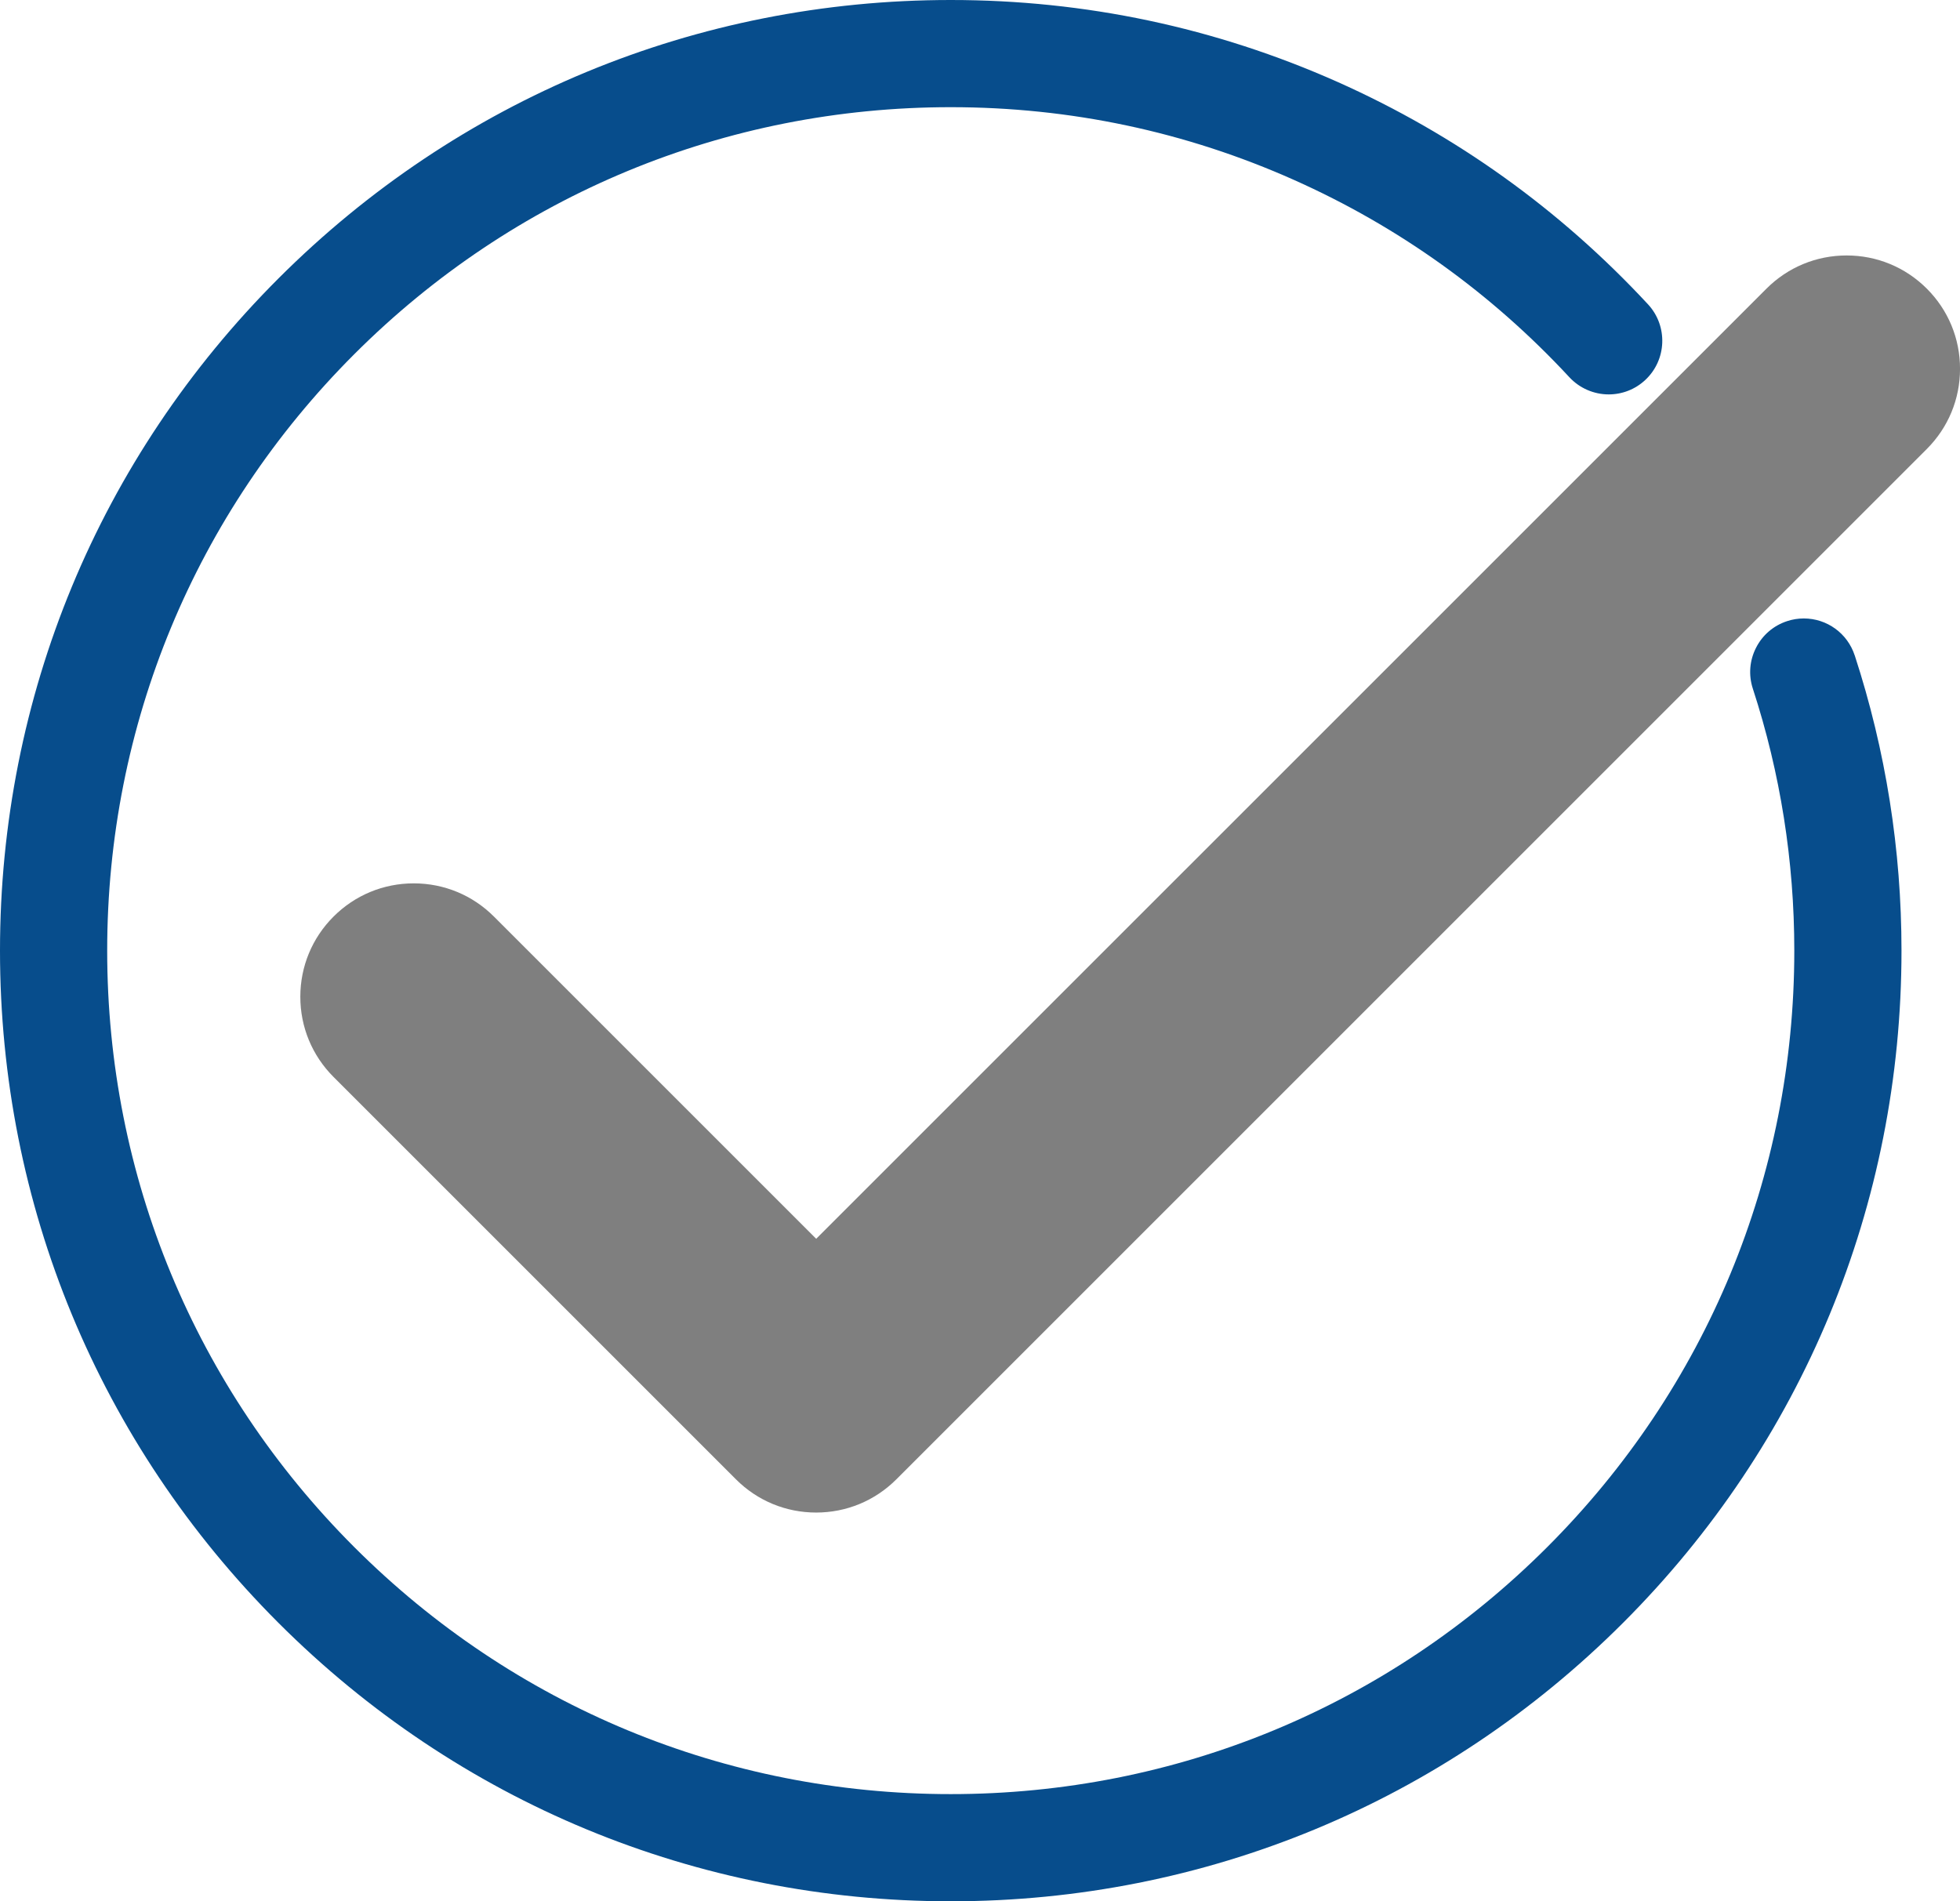
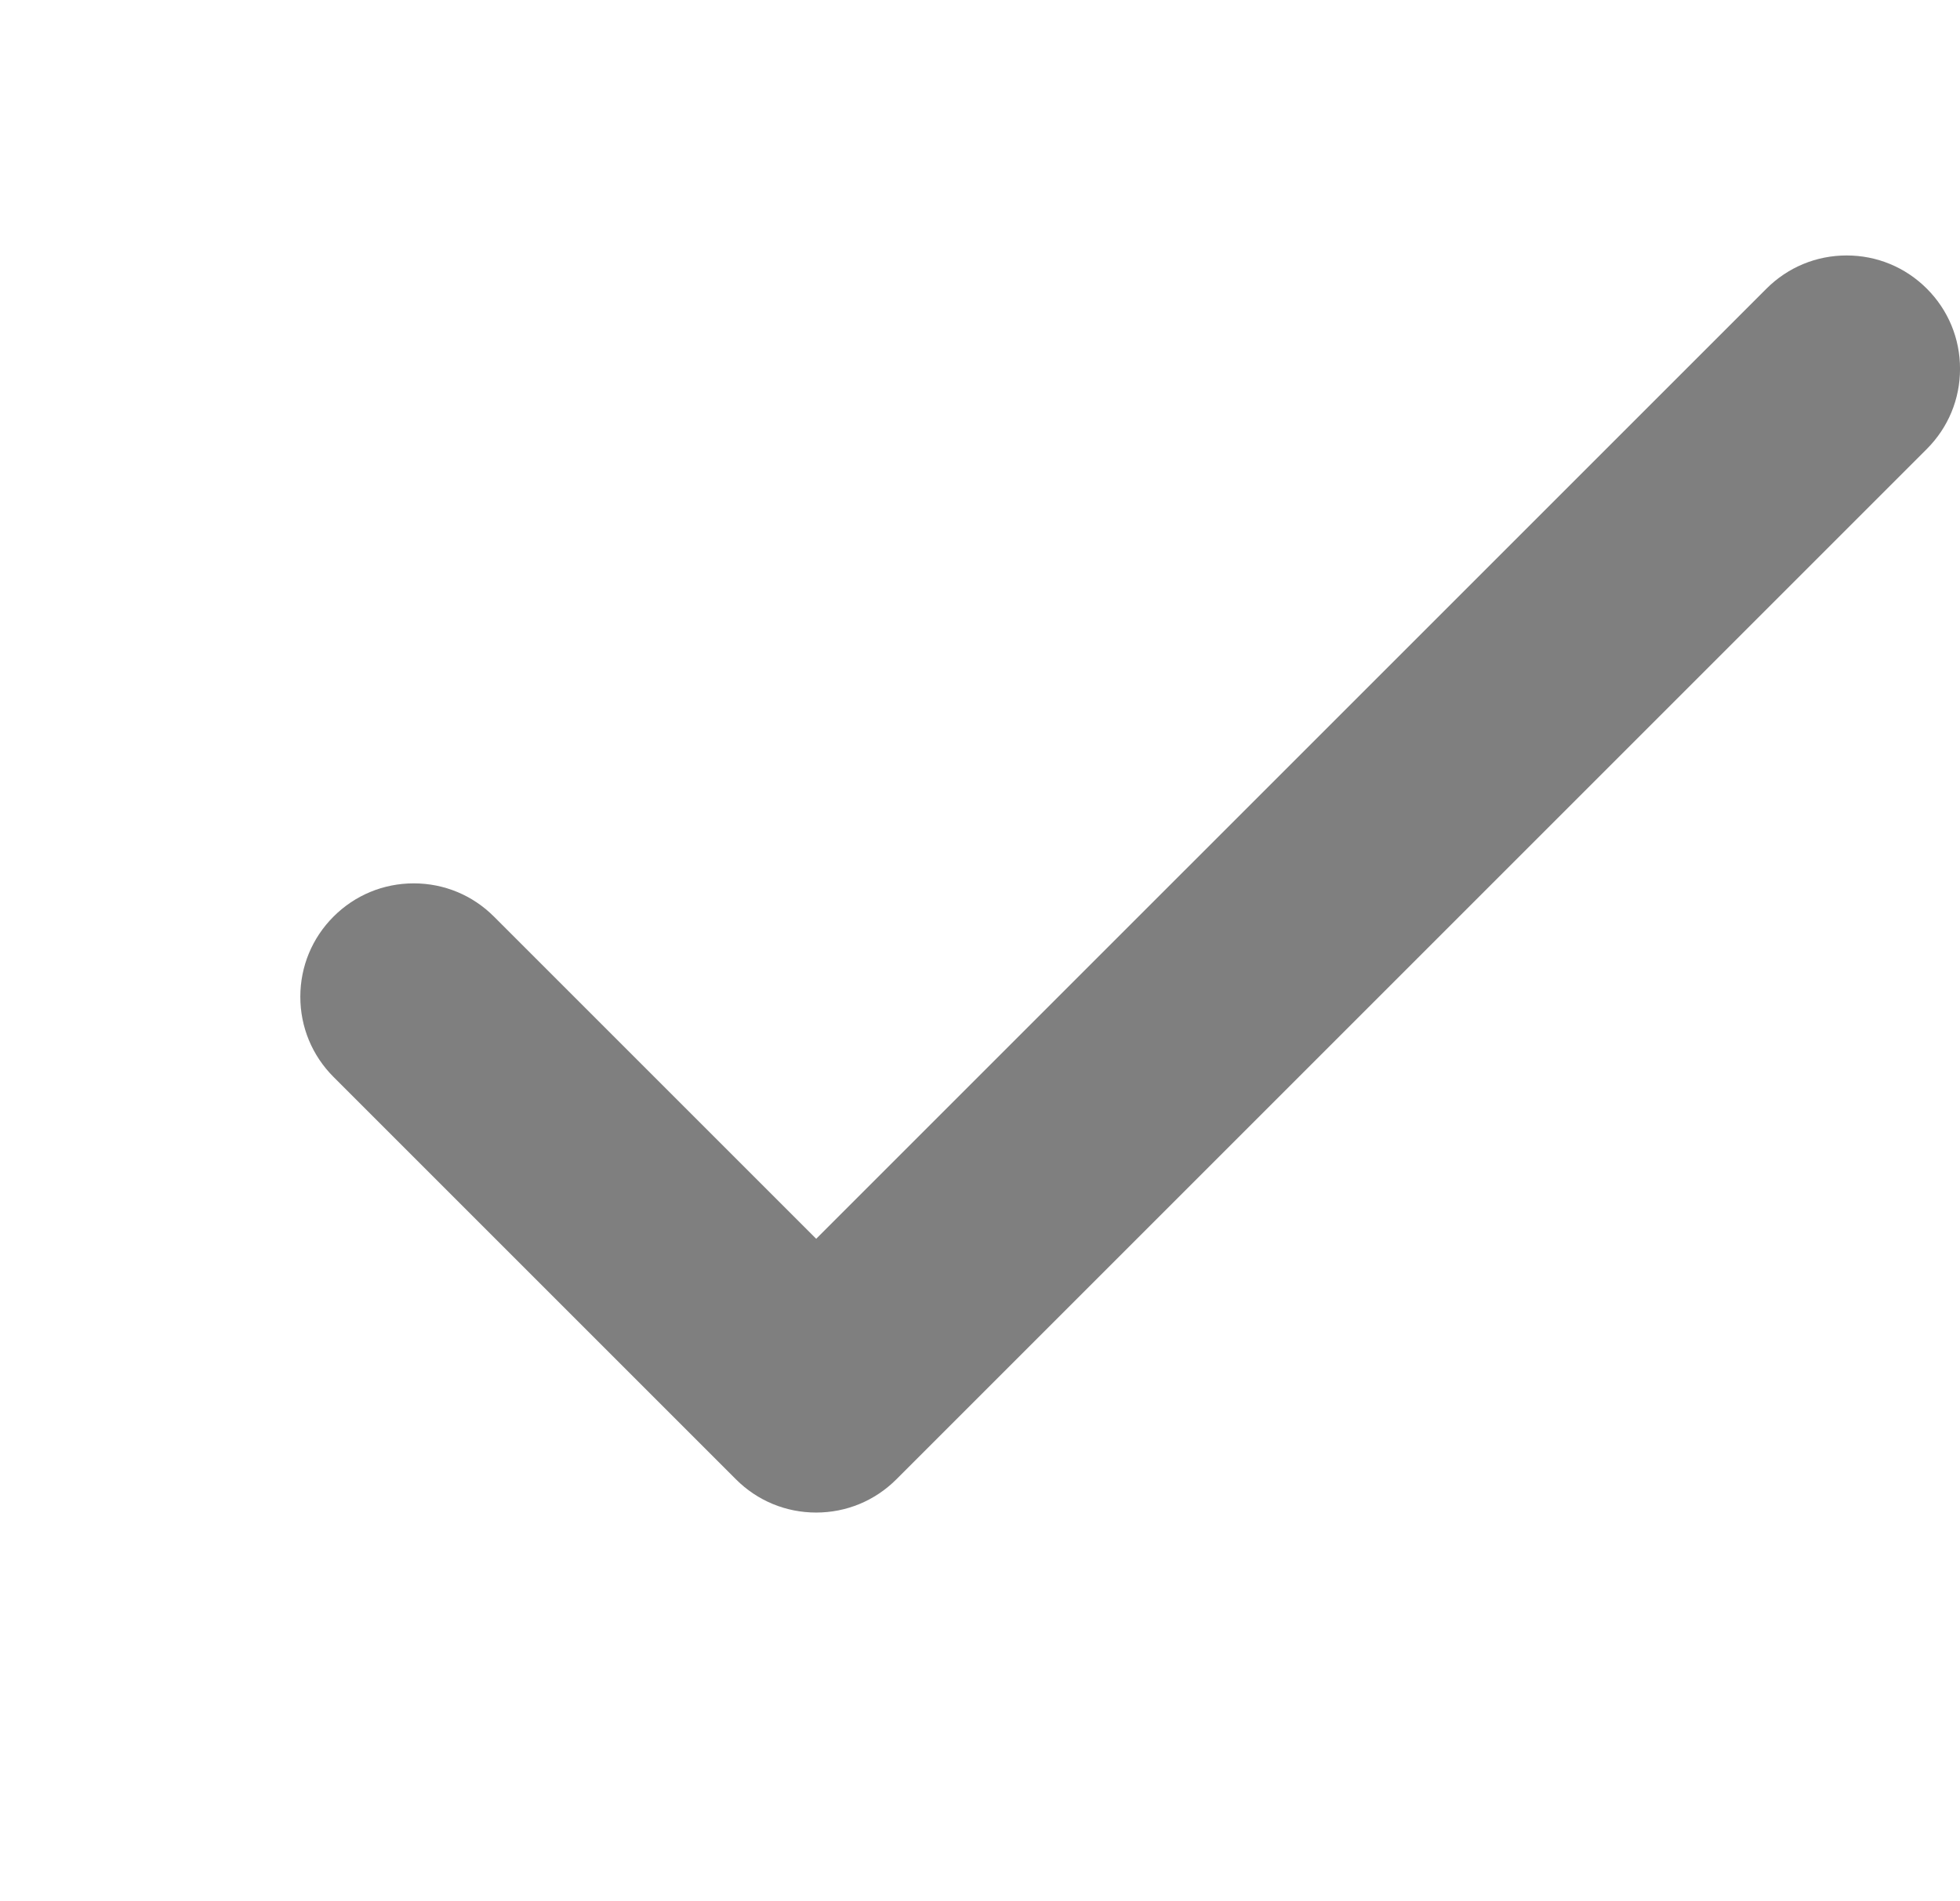
<svg xmlns="http://www.w3.org/2000/svg" id="uuid-920f51bc-1747-489d-8e8a-73a19f822850" data-name="Layer 2" viewBox="0 0 595.33 577.55">
  <defs>
    <style>
      .uuid-d637ebd5-87e0-446b-bc67-48895dd648f6 {
        fill: #7f7f7f;
      }

      .uuid-d637ebd5-87e0-446b-bc67-48895dd648f6, .uuid-3d1a4c70-6916-41ed-88f8-22fb4964b8bc {
        stroke-width: 0px;
      }

      .uuid-3d1a4c70-6916-41ed-88f8-22fb4964b8bc {
        fill: #074d8c;
      }
    </style>
  </defs>
  <g id="uuid-93bb4ce7-6062-46c7-bf69-f494d78de3fb" data-name="uuid-ca8c8701-36b3-4716-9c7b-568d454c35b1">
-     <path class="uuid-3d1a4c70-6916-41ed-88f8-22fb4964b8bc" d="M563.35,199.1c-2.19-6.71-8.41-11.23-15.47-11.23-1.72,0-3.42.27-5.05.81-4.13,1.35-7.5,4.23-9.46,8.11-1.97,3.88-2.31,8.29-.96,12.41,8.35,25.6,12.59,52.37,12.59,79.58,0,68.44-26.65,132.78-75.04,181.18-48.39,48.39-112.74,75.04-181.18,75.04s-132.78-26.65-181.18-75.04c-48.39-48.39-75.04-112.74-75.04-181.18s26.65-132.78,75.04-181.18c48.39-48.39,112.74-75.04,181.18-75.04,36.3,0,71.37,7.43,104.24,22.09,31.77,14.17,59.92,34.34,83.67,59.95,3.07,3.31,7.42,5.21,11.94,5.21,4.12,0,8.05-1.54,11.07-4.35,6.58-6.1,6.97-16.42.87-23.01-26.76-28.85-58.48-51.58-94.28-67.55C369.19,8.38,329.66,0,288.78,0c-77.14,0-149.65,30.04-204.2,84.58C30.04,139.12,0,211.64,0,288.78s30.04,149.65,84.58,204.2c54.54,54.54,127.06,84.58,204.2,84.58s149.65-30.04,204.2-84.58c54.54-54.54,84.58-127.06,84.58-204.2,0-30.63-4.78-60.8-14.2-89.68Z" />
    <path class="uuid-d637ebd5-87e0-446b-bc67-48895dd648f6" d="M502.87,121.36l-254.96,254.95-97.88-97.88c-6.51-6.51-15.16-10.09-24.36-10.09s-17.85,3.58-24.36,10.09c-6.51,6.51-10.09,15.16-10.09,24.36s3.58,17.84,10.09,24.36l122.23,122.23c6.51,6.51,15.16,10.09,24.36,10.09s17.85-3.58,24.36-10.09l312.99-312.99c6.51-6.51,10.09-15.16,10.09-24.36s-3.58-17.84-10.08-24.34c-6.51-6.51-15.16-10.09-24.36-10.09s-17.85,3.58-24.36,10.09l-8.13,8.13" />
  </g>
</svg>